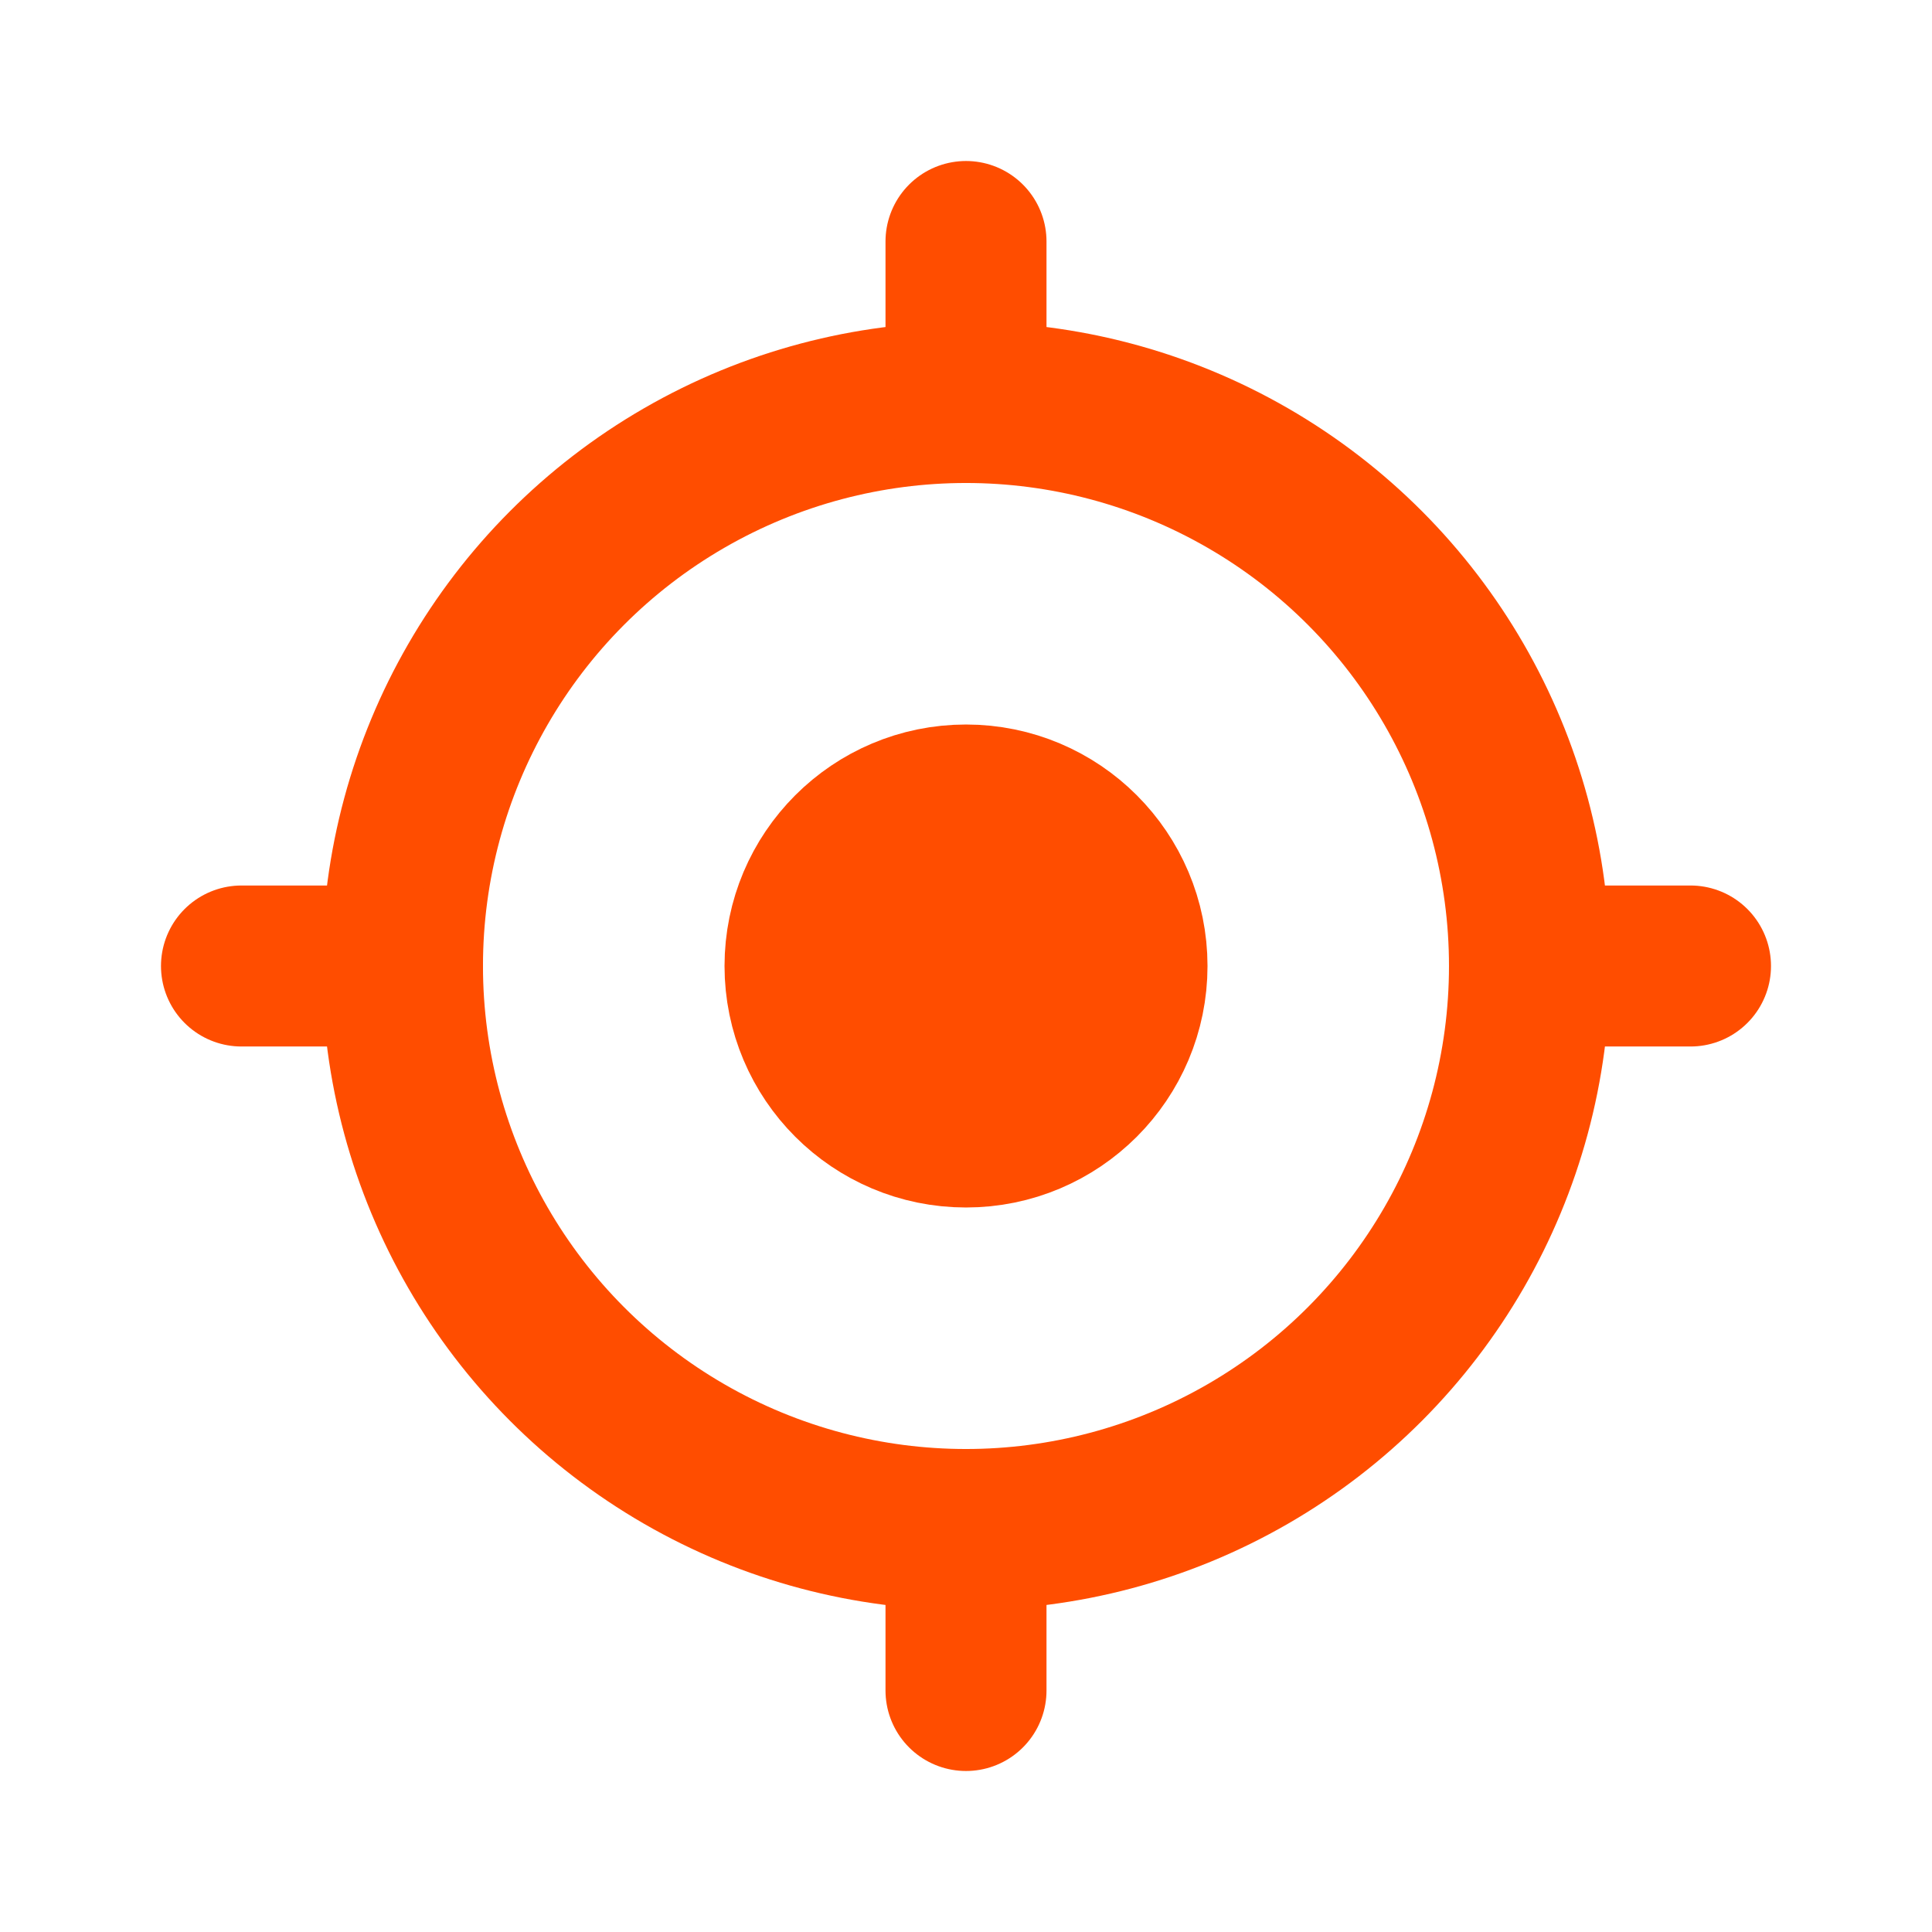
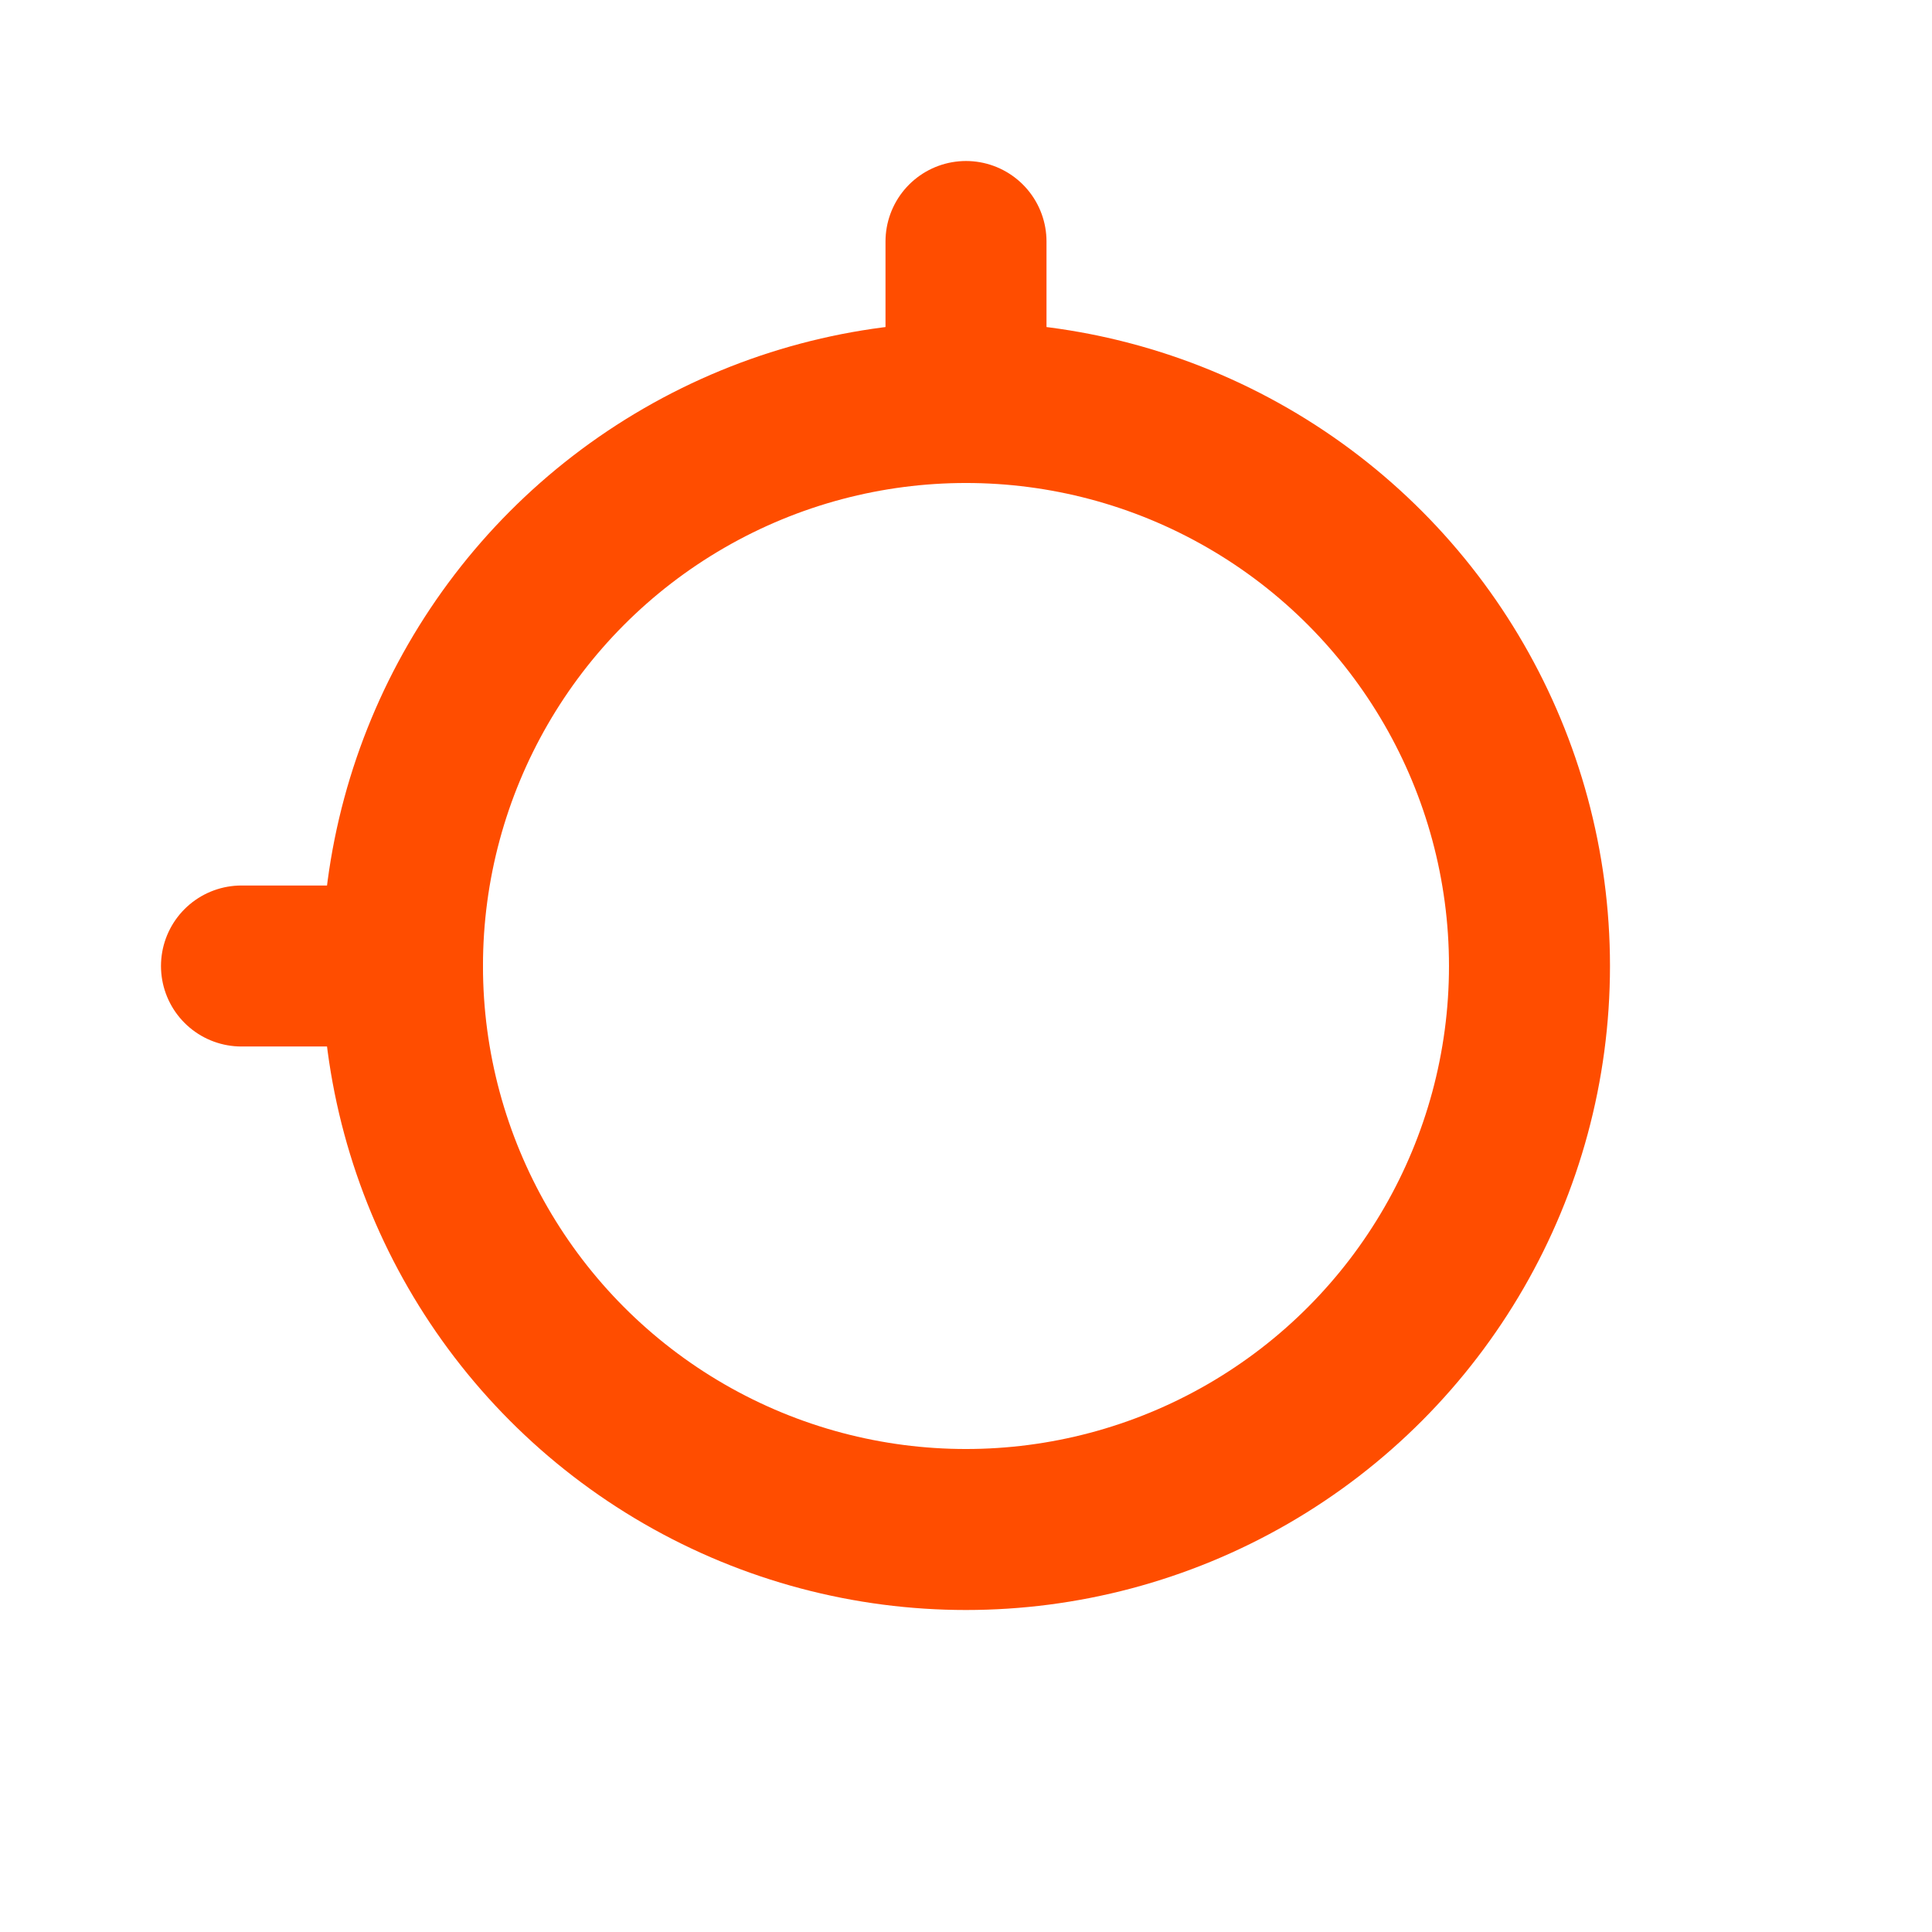
<svg xmlns="http://www.w3.org/2000/svg" width="100" height="100" viewBox="0 0 100 100" fill="none">
  <circle cx="49.999" cy="50" r="29.167" stroke="#FF4D00" stroke-width="8.333" />
-   <circle cx="50.001" cy="50" r="8.333" fill="#FF4D00" stroke="#FF4D00" stroke-width="8.333" />
  <path d="M50 20.833V12.5" stroke="#FF4D00" stroke-width="8.333" stroke-linecap="round" />
-   <path d="M79.167 50L87.5 50" stroke="#FF4D00" stroke-width="8.333" stroke-linecap="round" />
-   <path d="M50 87.5L50 79.166" stroke="#FF4D00" stroke-width="8.333" stroke-linecap="round" />
  <path d="M12.499 50H20.832" stroke="#FF4D00" stroke-width="8.333" stroke-linecap="round" />
</svg>